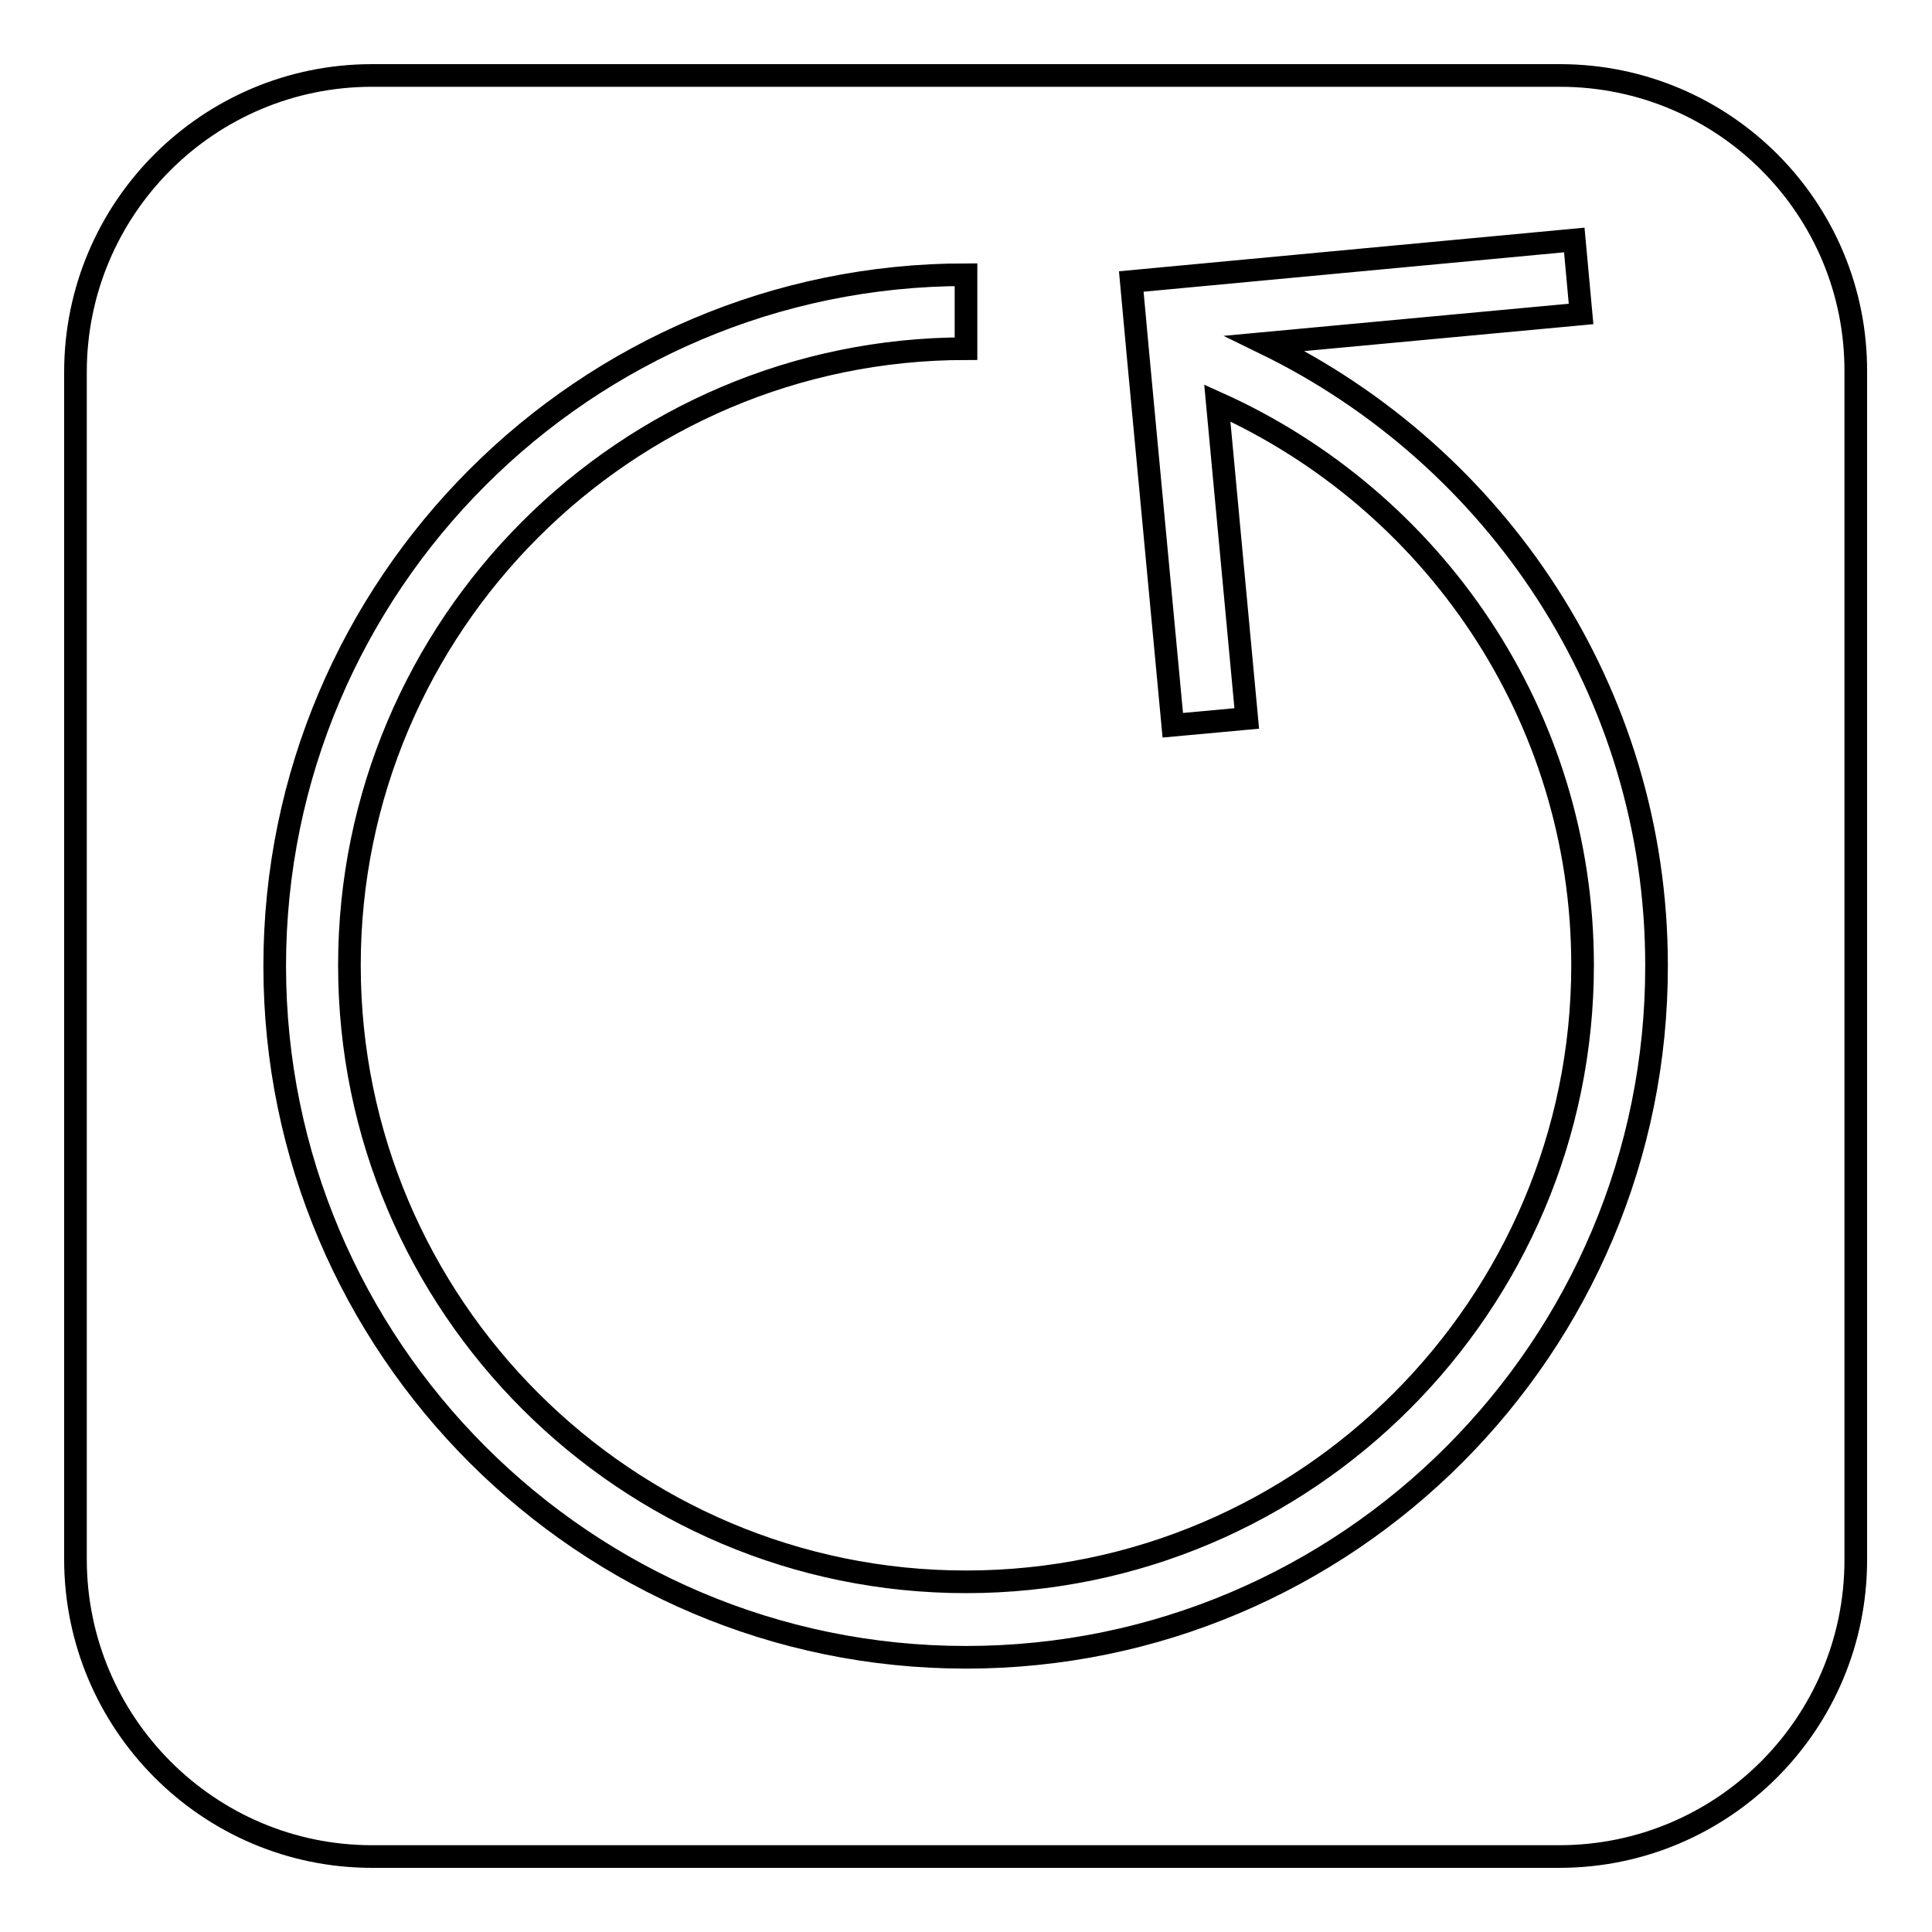
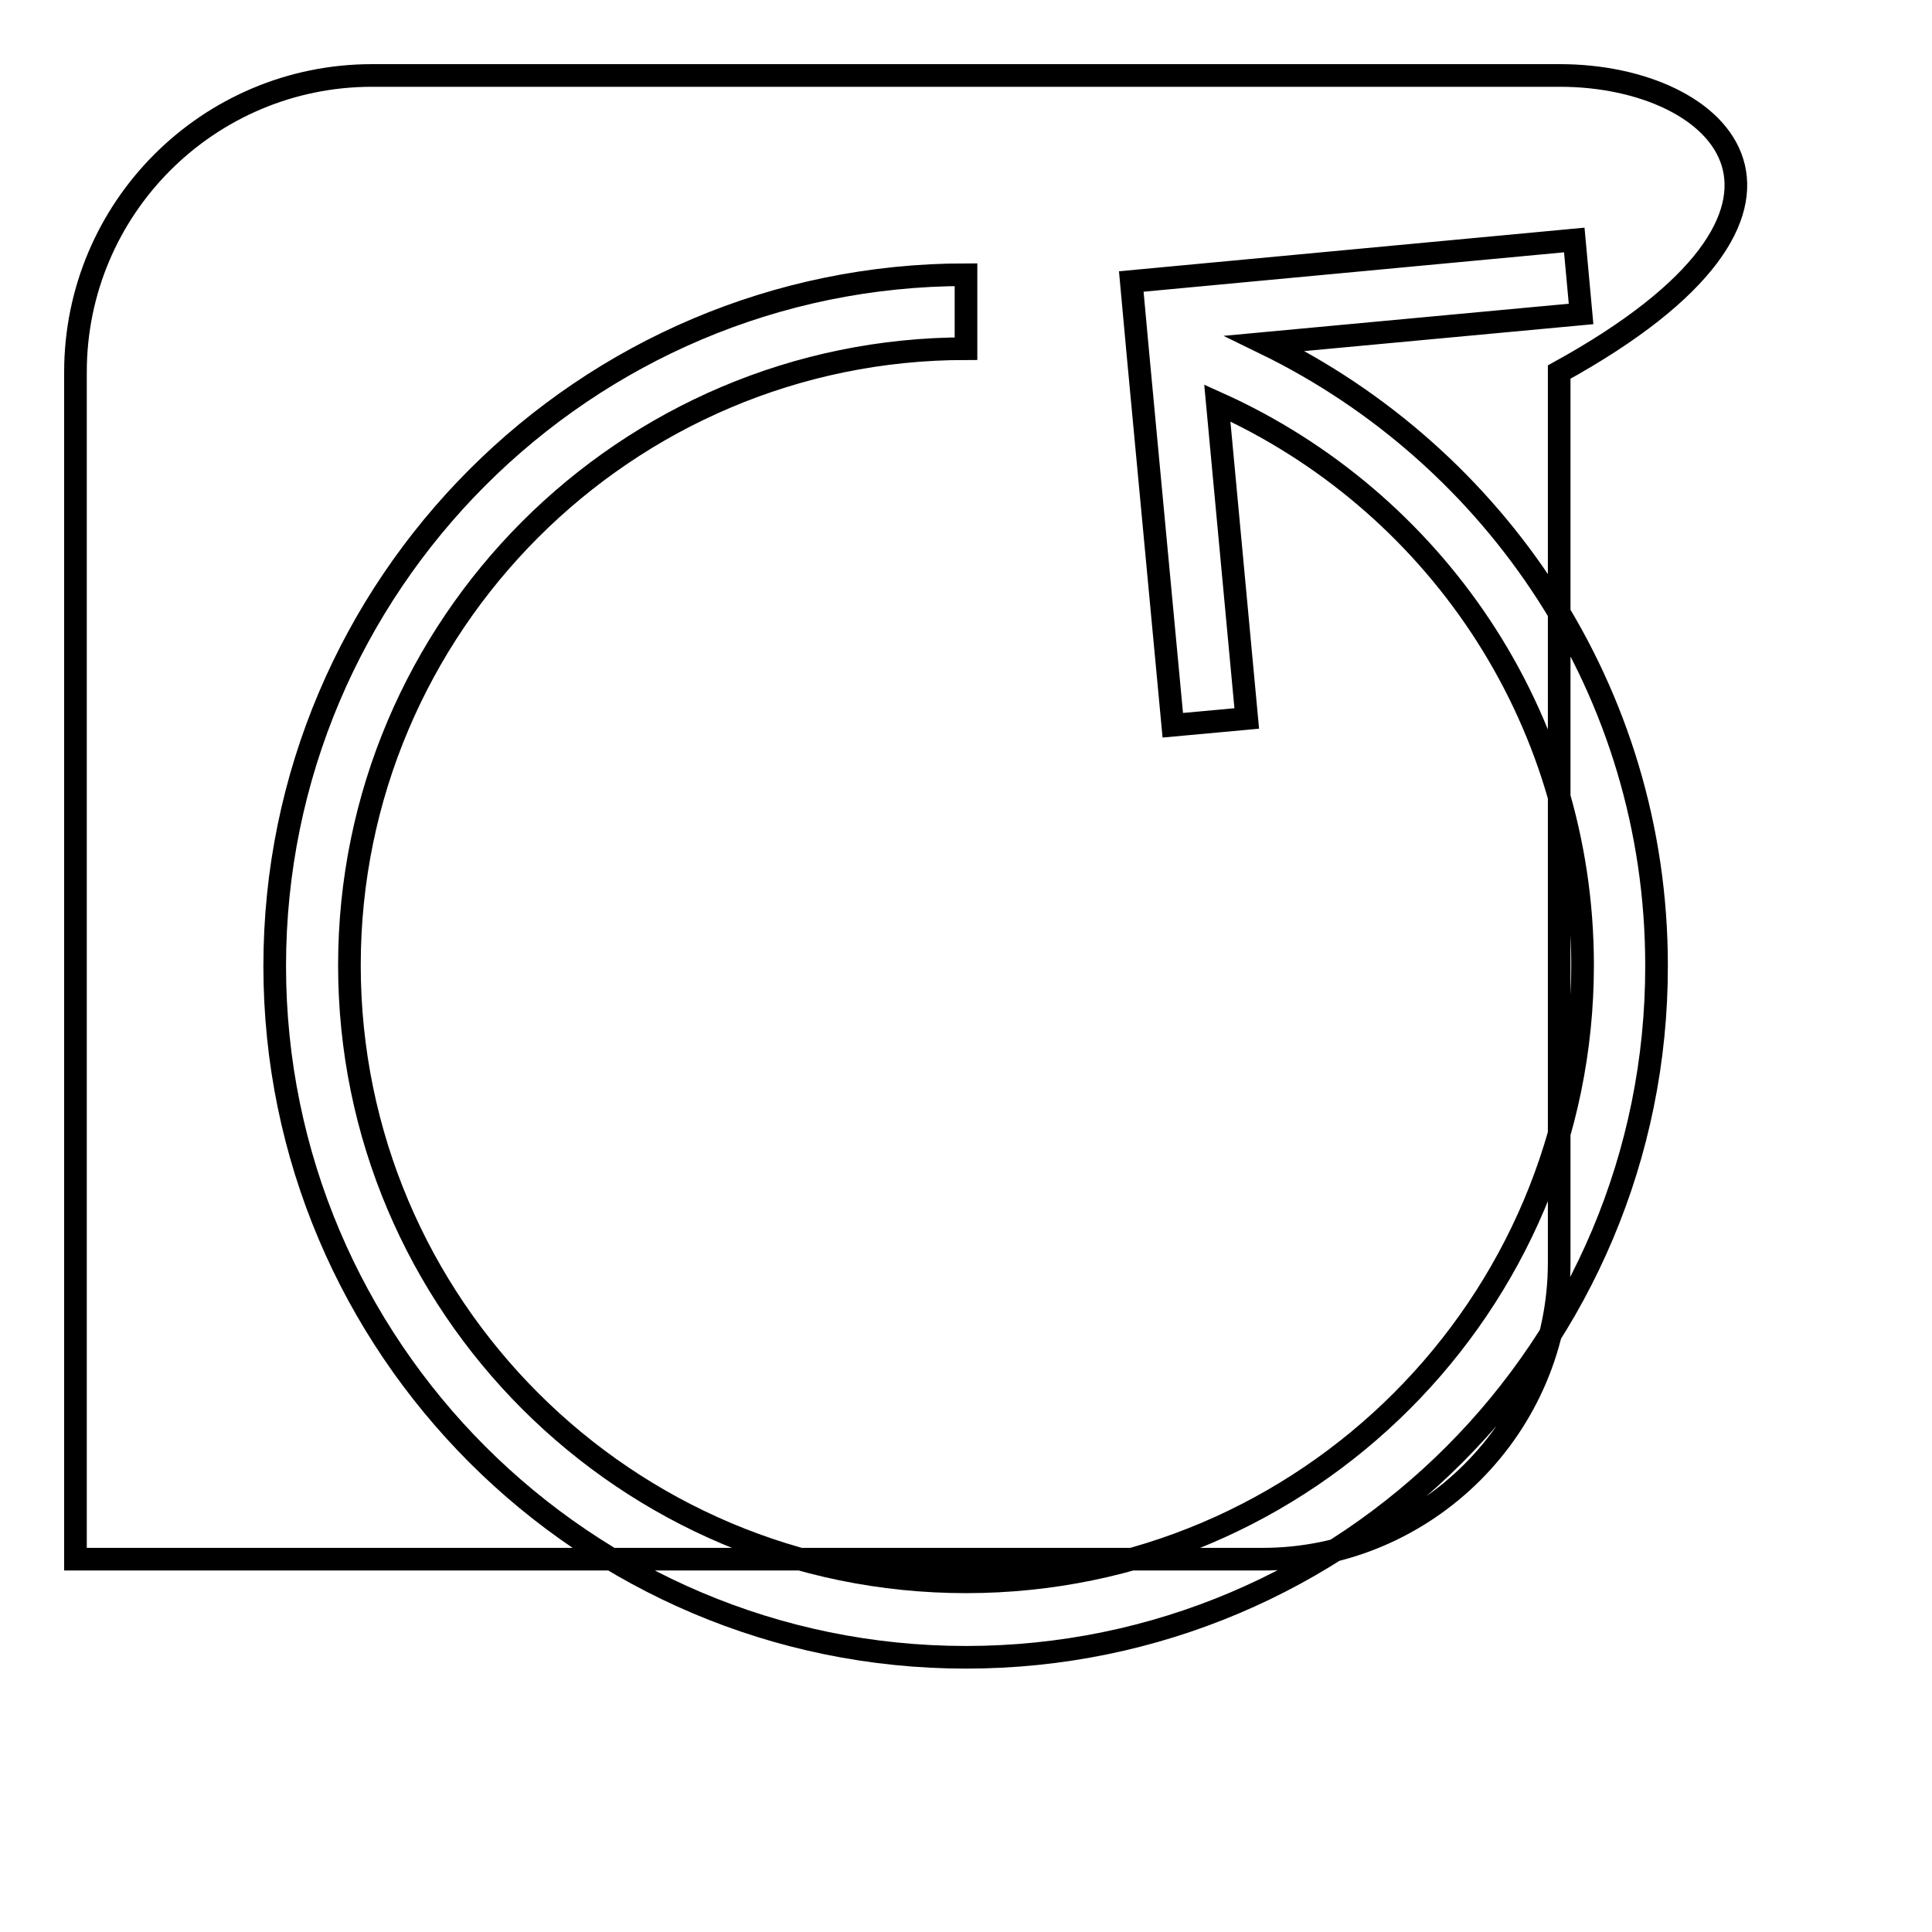
<svg xmlns="http://www.w3.org/2000/svg" version="1.1" x="0px" y="0px" viewBox="0 0 256 256" enable-background="new 0 0 256 256" xml:space="preserve">
  <g>
    <g>
-       <path stroke-width="3" fill-opacity="0" stroke="#000000" d="M206.7,10H49.3C27.6,10,10,27.6,10,49.3v157.3c0,21.7,17.6,39.4,39.3,39.4h157.3c21.7,0,39.3-17.6,39.3-39.3V49.3C246,27.6,228.4,10,206.7,10z M128,219.6c-50.5,0-91.6-41.1-91.6-91.6c0-50.5,41.1-91.6,91.6-91.6v9.8c-45.1,0-81.7,36.7-81.7,81.7c0,45.1,36.7,81.7,81.7,81.7c45.1,0,81.7-36.7,81.7-81.7c0-33.2-19.9-61.7-48.4-74.5l3.9,41.8l-9.8,0.9l-4.6-49l-0.9-9.8l58.7-5.5l0.9,9.8l-41.9,3.9c30.6,14.9,51.9,46.1,51.9,82.4C219.6,178.5,178.5,219.6,128,219.6L128,219.6z" />
+       <path stroke-width="3" fill-opacity="0" stroke="#000000" d="M206.7,10H49.3C27.6,10,10,27.6,10,49.3v157.3h157.3c21.7,0,39.3-17.6,39.3-39.3V49.3C246,27.6,228.4,10,206.7,10z M128,219.6c-50.5,0-91.6-41.1-91.6-91.6c0-50.5,41.1-91.6,91.6-91.6v9.8c-45.1,0-81.7,36.7-81.7,81.7c0,45.1,36.7,81.7,81.7,81.7c45.1,0,81.7-36.7,81.7-81.7c0-33.2-19.9-61.7-48.4-74.5l3.9,41.8l-9.8,0.9l-4.6-49l-0.9-9.8l58.7-5.5l0.9,9.8l-41.9,3.9c30.6,14.9,51.9,46.1,51.9,82.4C219.6,178.5,178.5,219.6,128,219.6L128,219.6z" />
    </g>
  </g>
</svg>